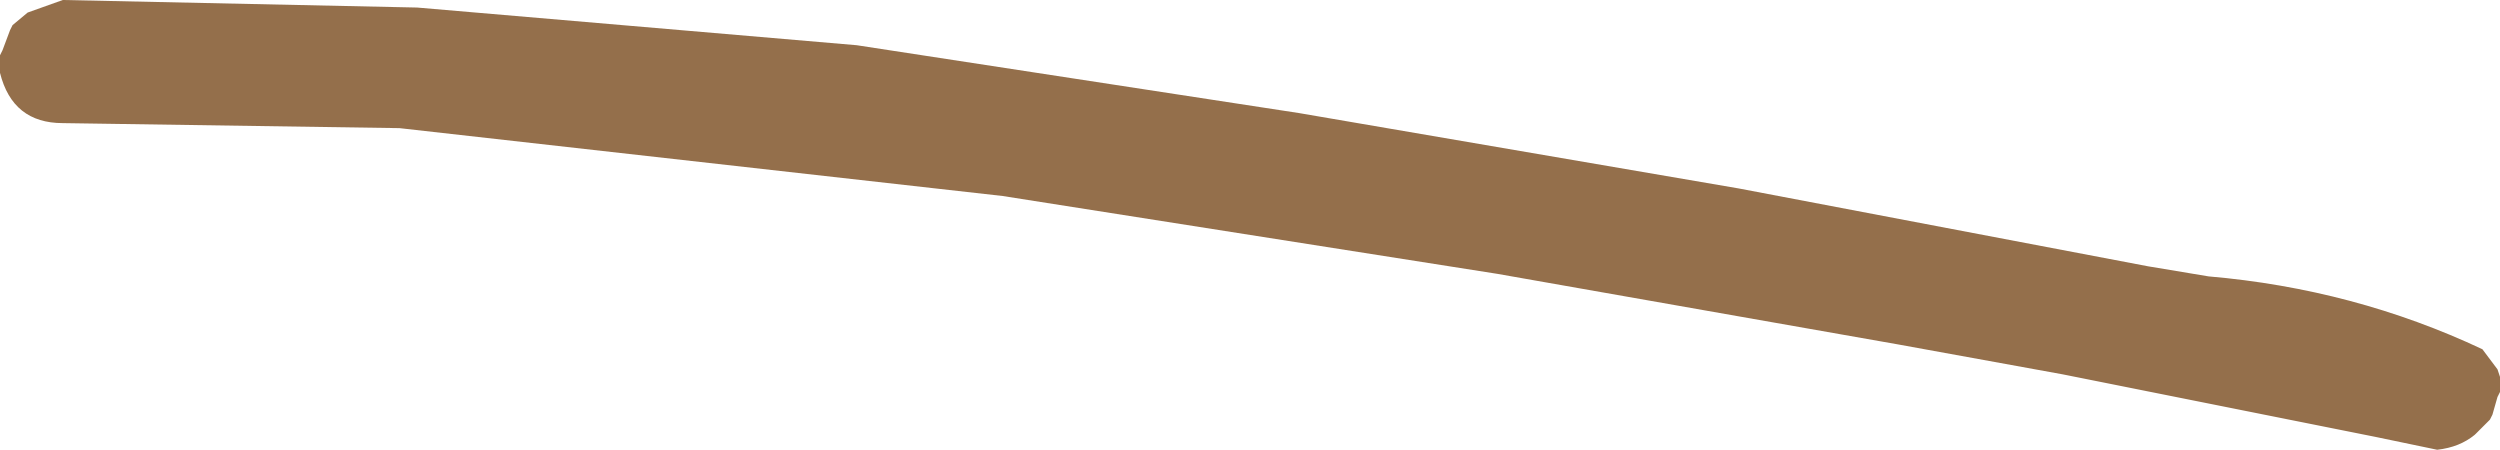
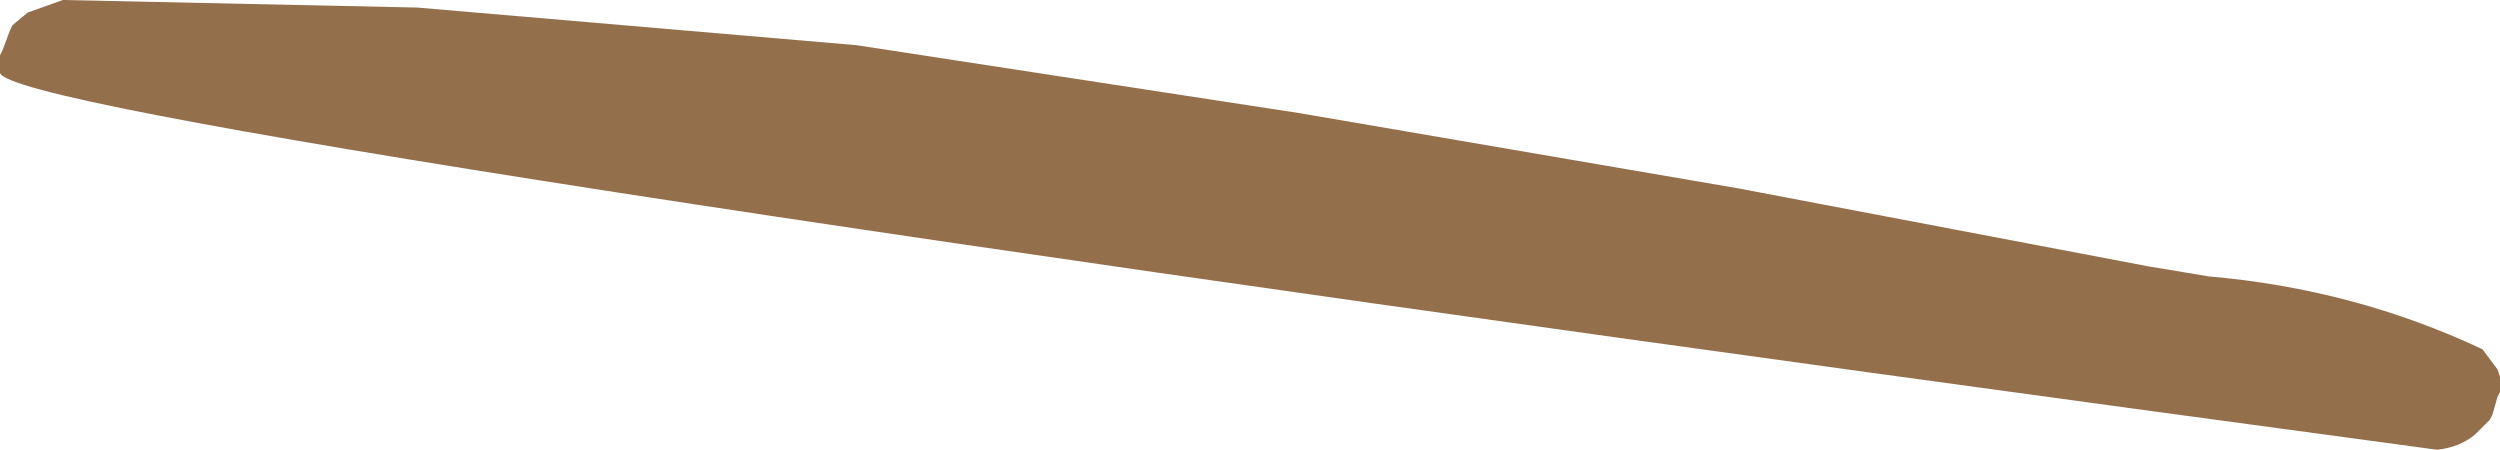
<svg xmlns="http://www.w3.org/2000/svg" height="8.95px" width="49.75px">
  <g transform="matrix(1.0, 0.0, 0.0, 1.0, 148.2, -24.25)">
-     <path d="M-148.0 24.85 L-147.95 24.75 -147.65 24.5 -146.95 24.25 -139.9 24.4 -131.15 25.15 -122.35 26.5 -113.6 28.0 -105.45 29.55 -104.25 29.75 Q-101.35 30.0 -98.8 31.2 L-98.5 31.6 -98.45 31.75 -98.45 31.85 -98.45 31.95 -98.45 32.05 -98.5 32.15 -98.6 32.5 -98.65 32.6 -98.95 32.9 Q-99.25 33.15 -99.7 33.2 L-100.9 32.95 -107.15 31.7 -110.45 31.1 -118.4 29.7 -128.25 28.15 -140.25 26.8 -146.95 26.7 Q-147.95 26.7 -148.2 25.7 L-148.2 25.6 -148.2 25.5 -148.2 25.45 -148.2 25.35 -148.15 25.25 -148.0 24.85" fill="#946f4b" fill-rule="evenodd" stroke="none" />
+     <path d="M-148.0 24.85 L-147.95 24.75 -147.65 24.5 -146.95 24.25 -139.9 24.4 -131.15 25.15 -122.35 26.5 -113.6 28.0 -105.45 29.55 -104.25 29.75 Q-101.35 30.0 -98.8 31.2 L-98.5 31.6 -98.45 31.75 -98.45 31.85 -98.45 31.95 -98.45 32.05 -98.5 32.15 -98.6 32.5 -98.65 32.6 -98.95 32.9 Q-99.25 33.15 -99.7 33.2 Q-147.95 26.7 -148.2 25.7 L-148.2 25.6 -148.2 25.5 -148.2 25.45 -148.2 25.35 -148.15 25.25 -148.0 24.85" fill="#946f4b" fill-rule="evenodd" stroke="none" />
  </g>
</svg>